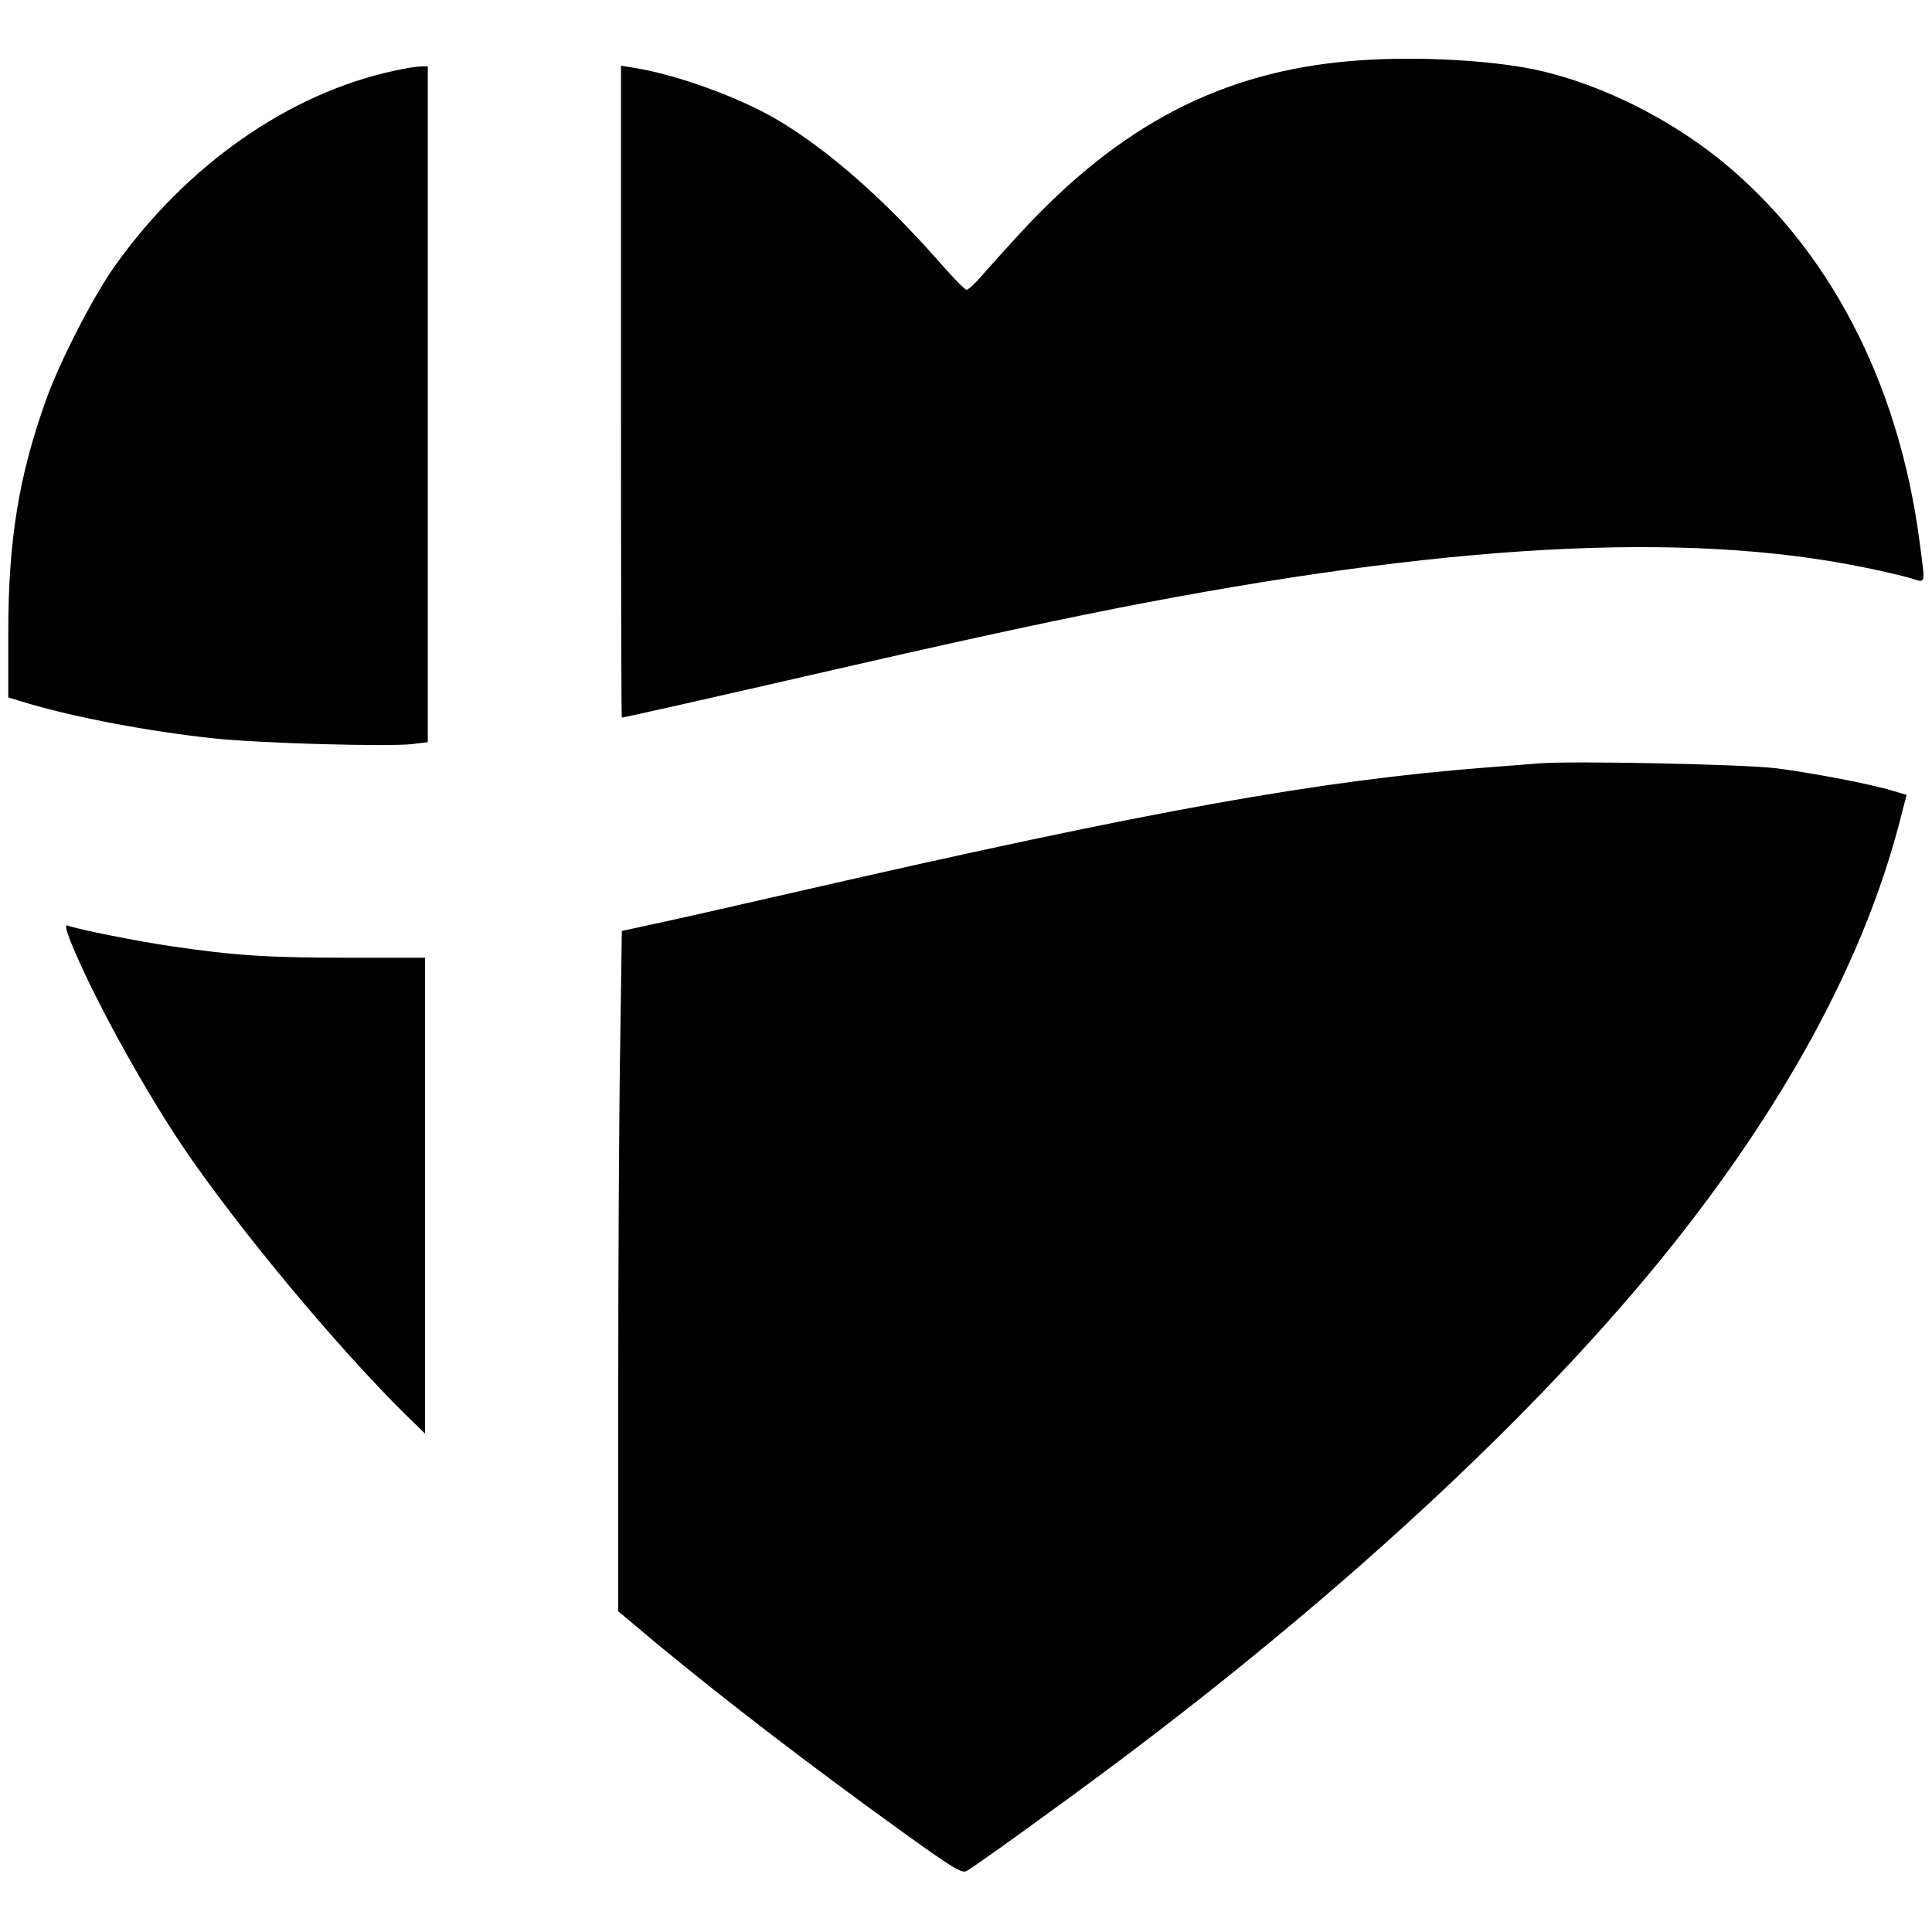
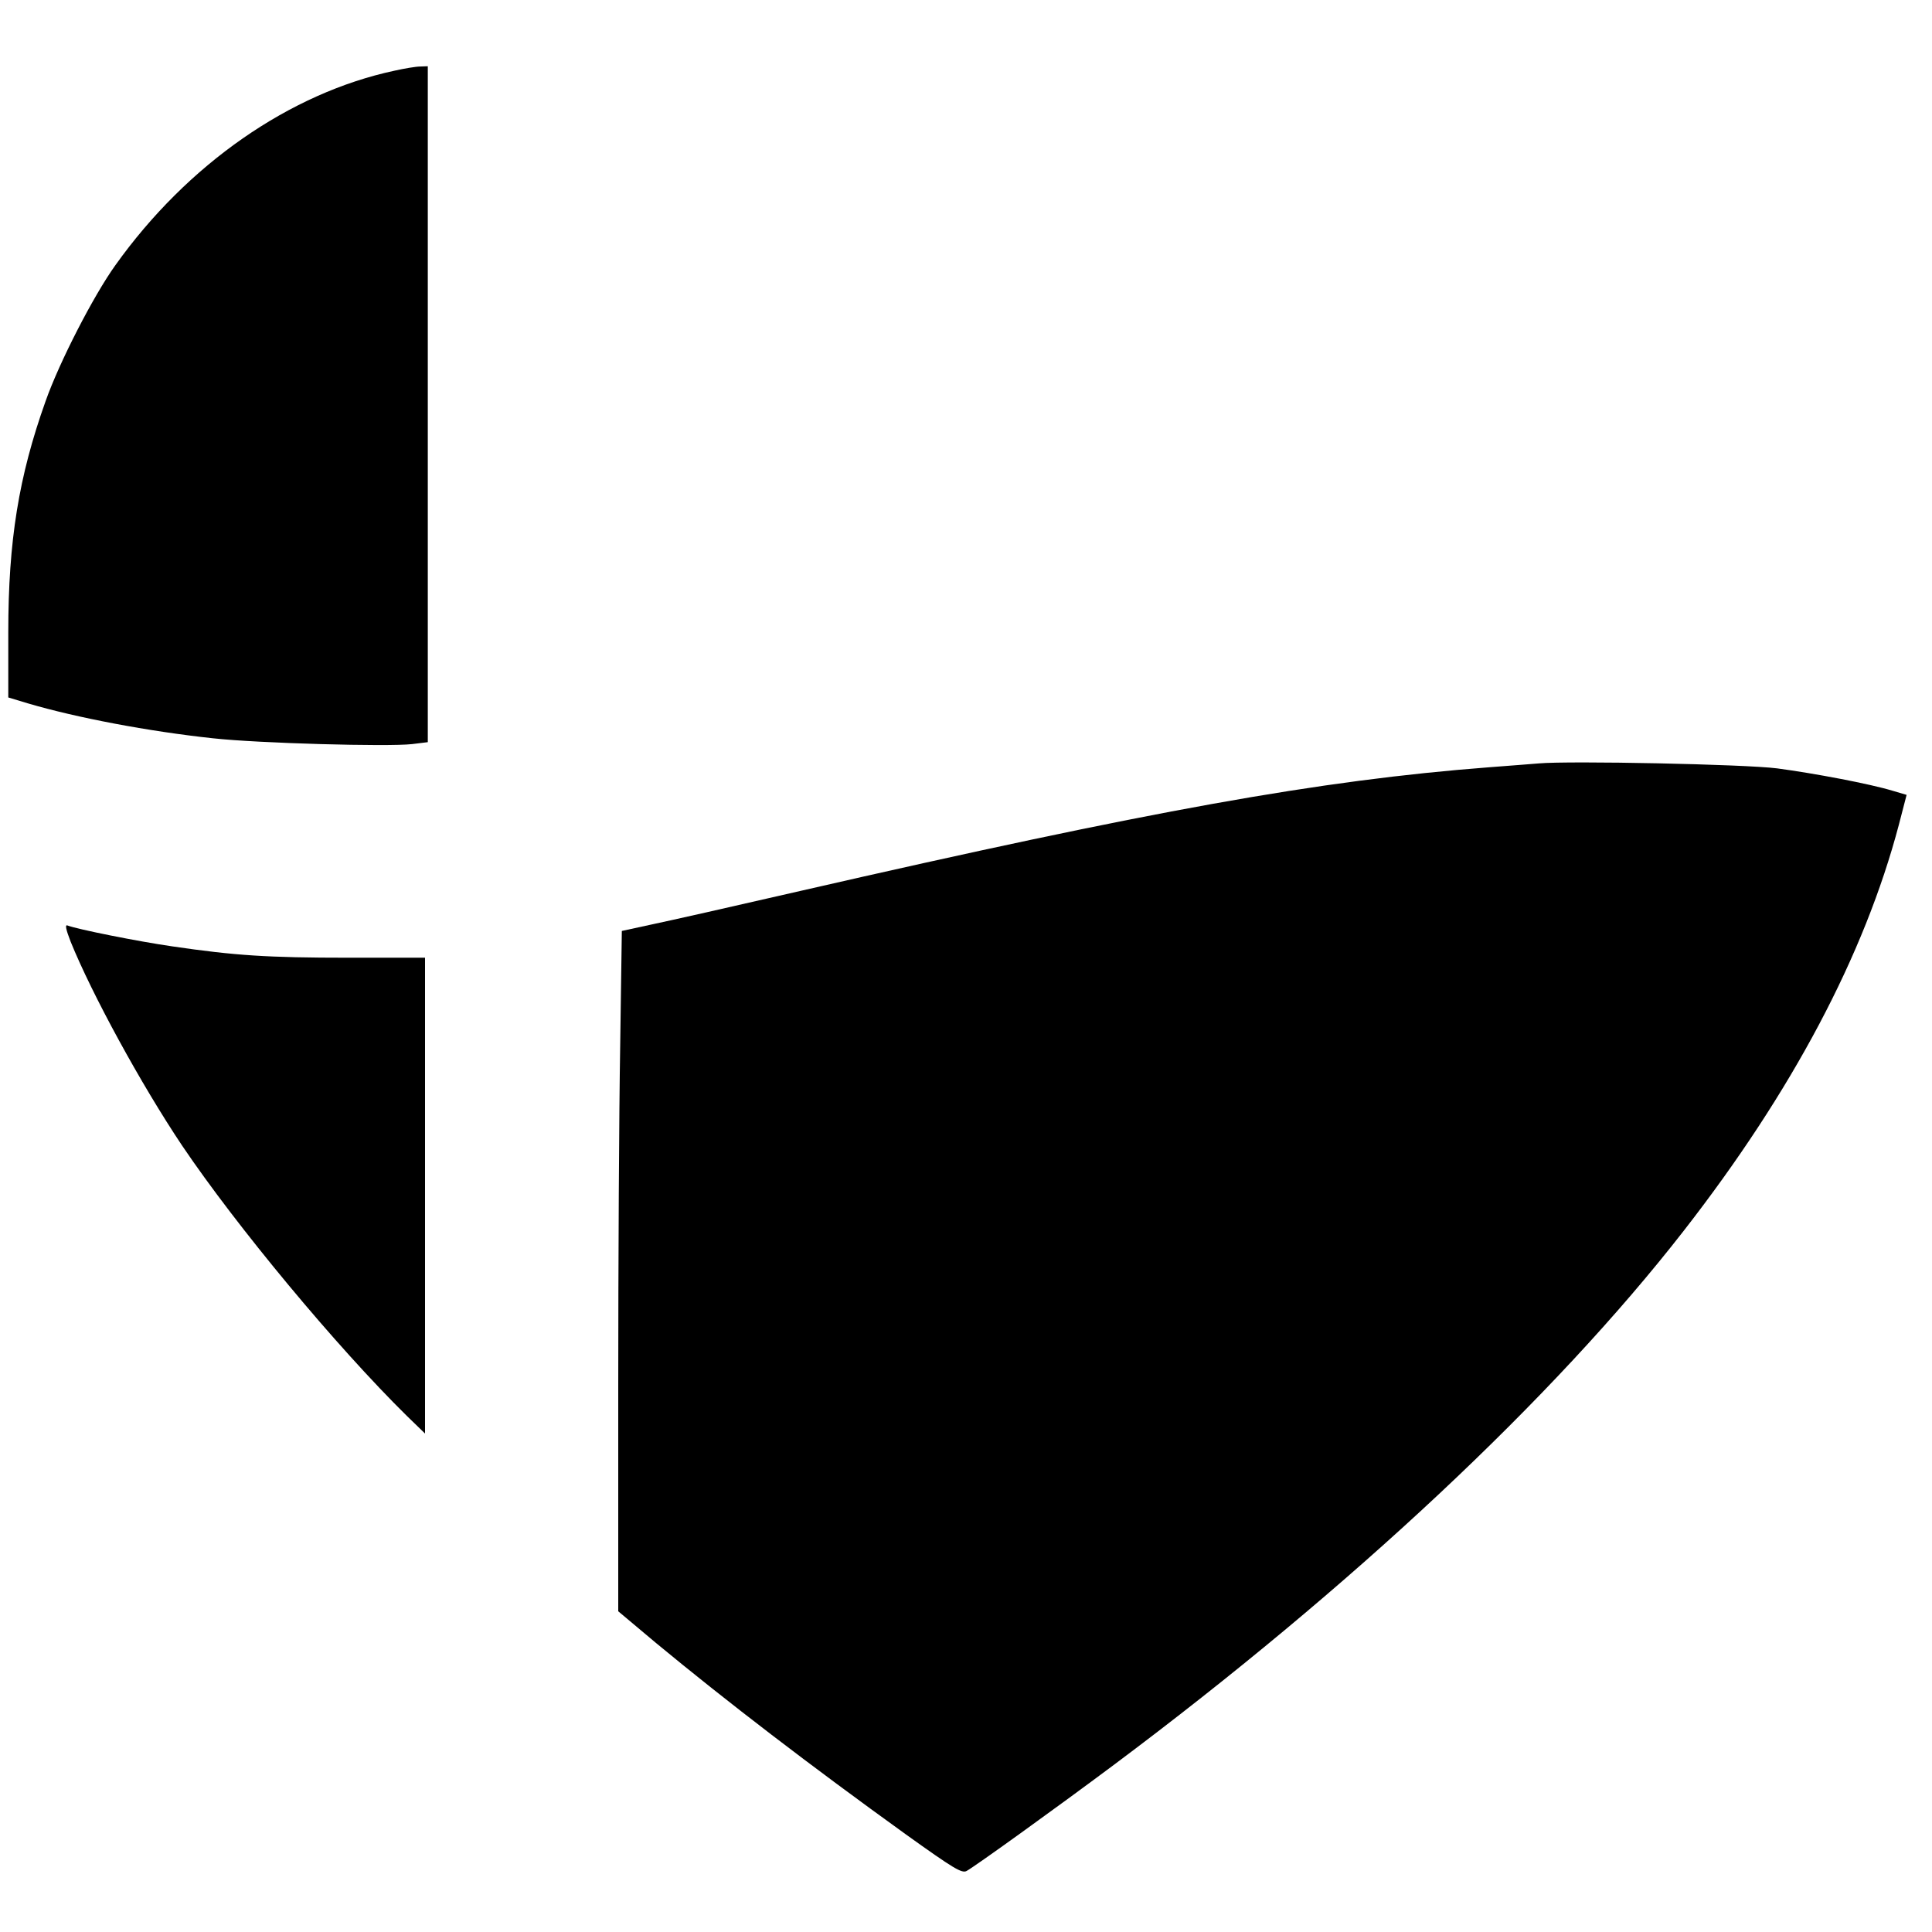
<svg xmlns="http://www.w3.org/2000/svg" version="1.0" width="700pt" height="700pt" viewBox="0 0 700 700" preserveAspectRatio="xMidYMid meet">
  <g transform="translate(0,700) scale(0.1,-0.1)" fill="#000000" stroke="none">
-     <path d="M4896 6779 c-469 -39 -838 -231 -1200 -624 -55 -61 -120 -131 -142 -158 -23 -26 -46 -47 -52 -47 -6 0 -53 48 -105 108 -198 224 -396 398 -579 507 -138 82 -369 166 -525 190 l-43 7 0 -1181 c0 -650 1 -1181 3 -1181 7 0 336 74 688 155 482 111 812 183 1094 239 1198 236 2070 284 2720 150 66 -13 141 -31 168 -39 56 -17 53 -29 32 132 -76 581 -331 1068 -725 1386 -206 165 -473 291 -705 332 -178 31 -429 41 -629 24z" />
    <path d="M1430 6744 c-380 -81 -751 -339 -1012 -705 -79 -110 -203 -351 -253 -493 -97 -272 -135 -505 -135 -837 l0 -236 73 -22 c173 -51 435 -101 669 -126 163 -18 634 -31 721 -21 l57 7 0 1225 0 1224 -27 -1 c-16 0 -57 -7 -93 -15z" />
    <path d="M5575 4234 c-22 -2 -103 -8 -180 -14 -613 -47 -1225 -157 -2495 -448 -239 -55 -483 -110 -541 -122 l-106 -23 -6 -420 c-4 -231 -7 -786 -7 -1233 l0 -812 137 -115 c255 -211 559 -444 906 -694 173 -124 202 -141 219 -132 31 17 320 225 533 384 863 645 1594 1330 2065 1935 394 506 655 999 780 1472 l28 108 -51 15 c-82 25 -283 63 -418 81 -117 15 -753 28 -864 18z" />
    <path d="M256 3588 c77 -190 254 -515 404 -739 197 -292 559 -728 814 -979 l66 -64 0 862 0 862 -277 0 c-295 0 -412 8 -638 41 -125 18 -345 62 -381 76 -9 3 -5 -15 12 -59z" />
  </g>
</svg>